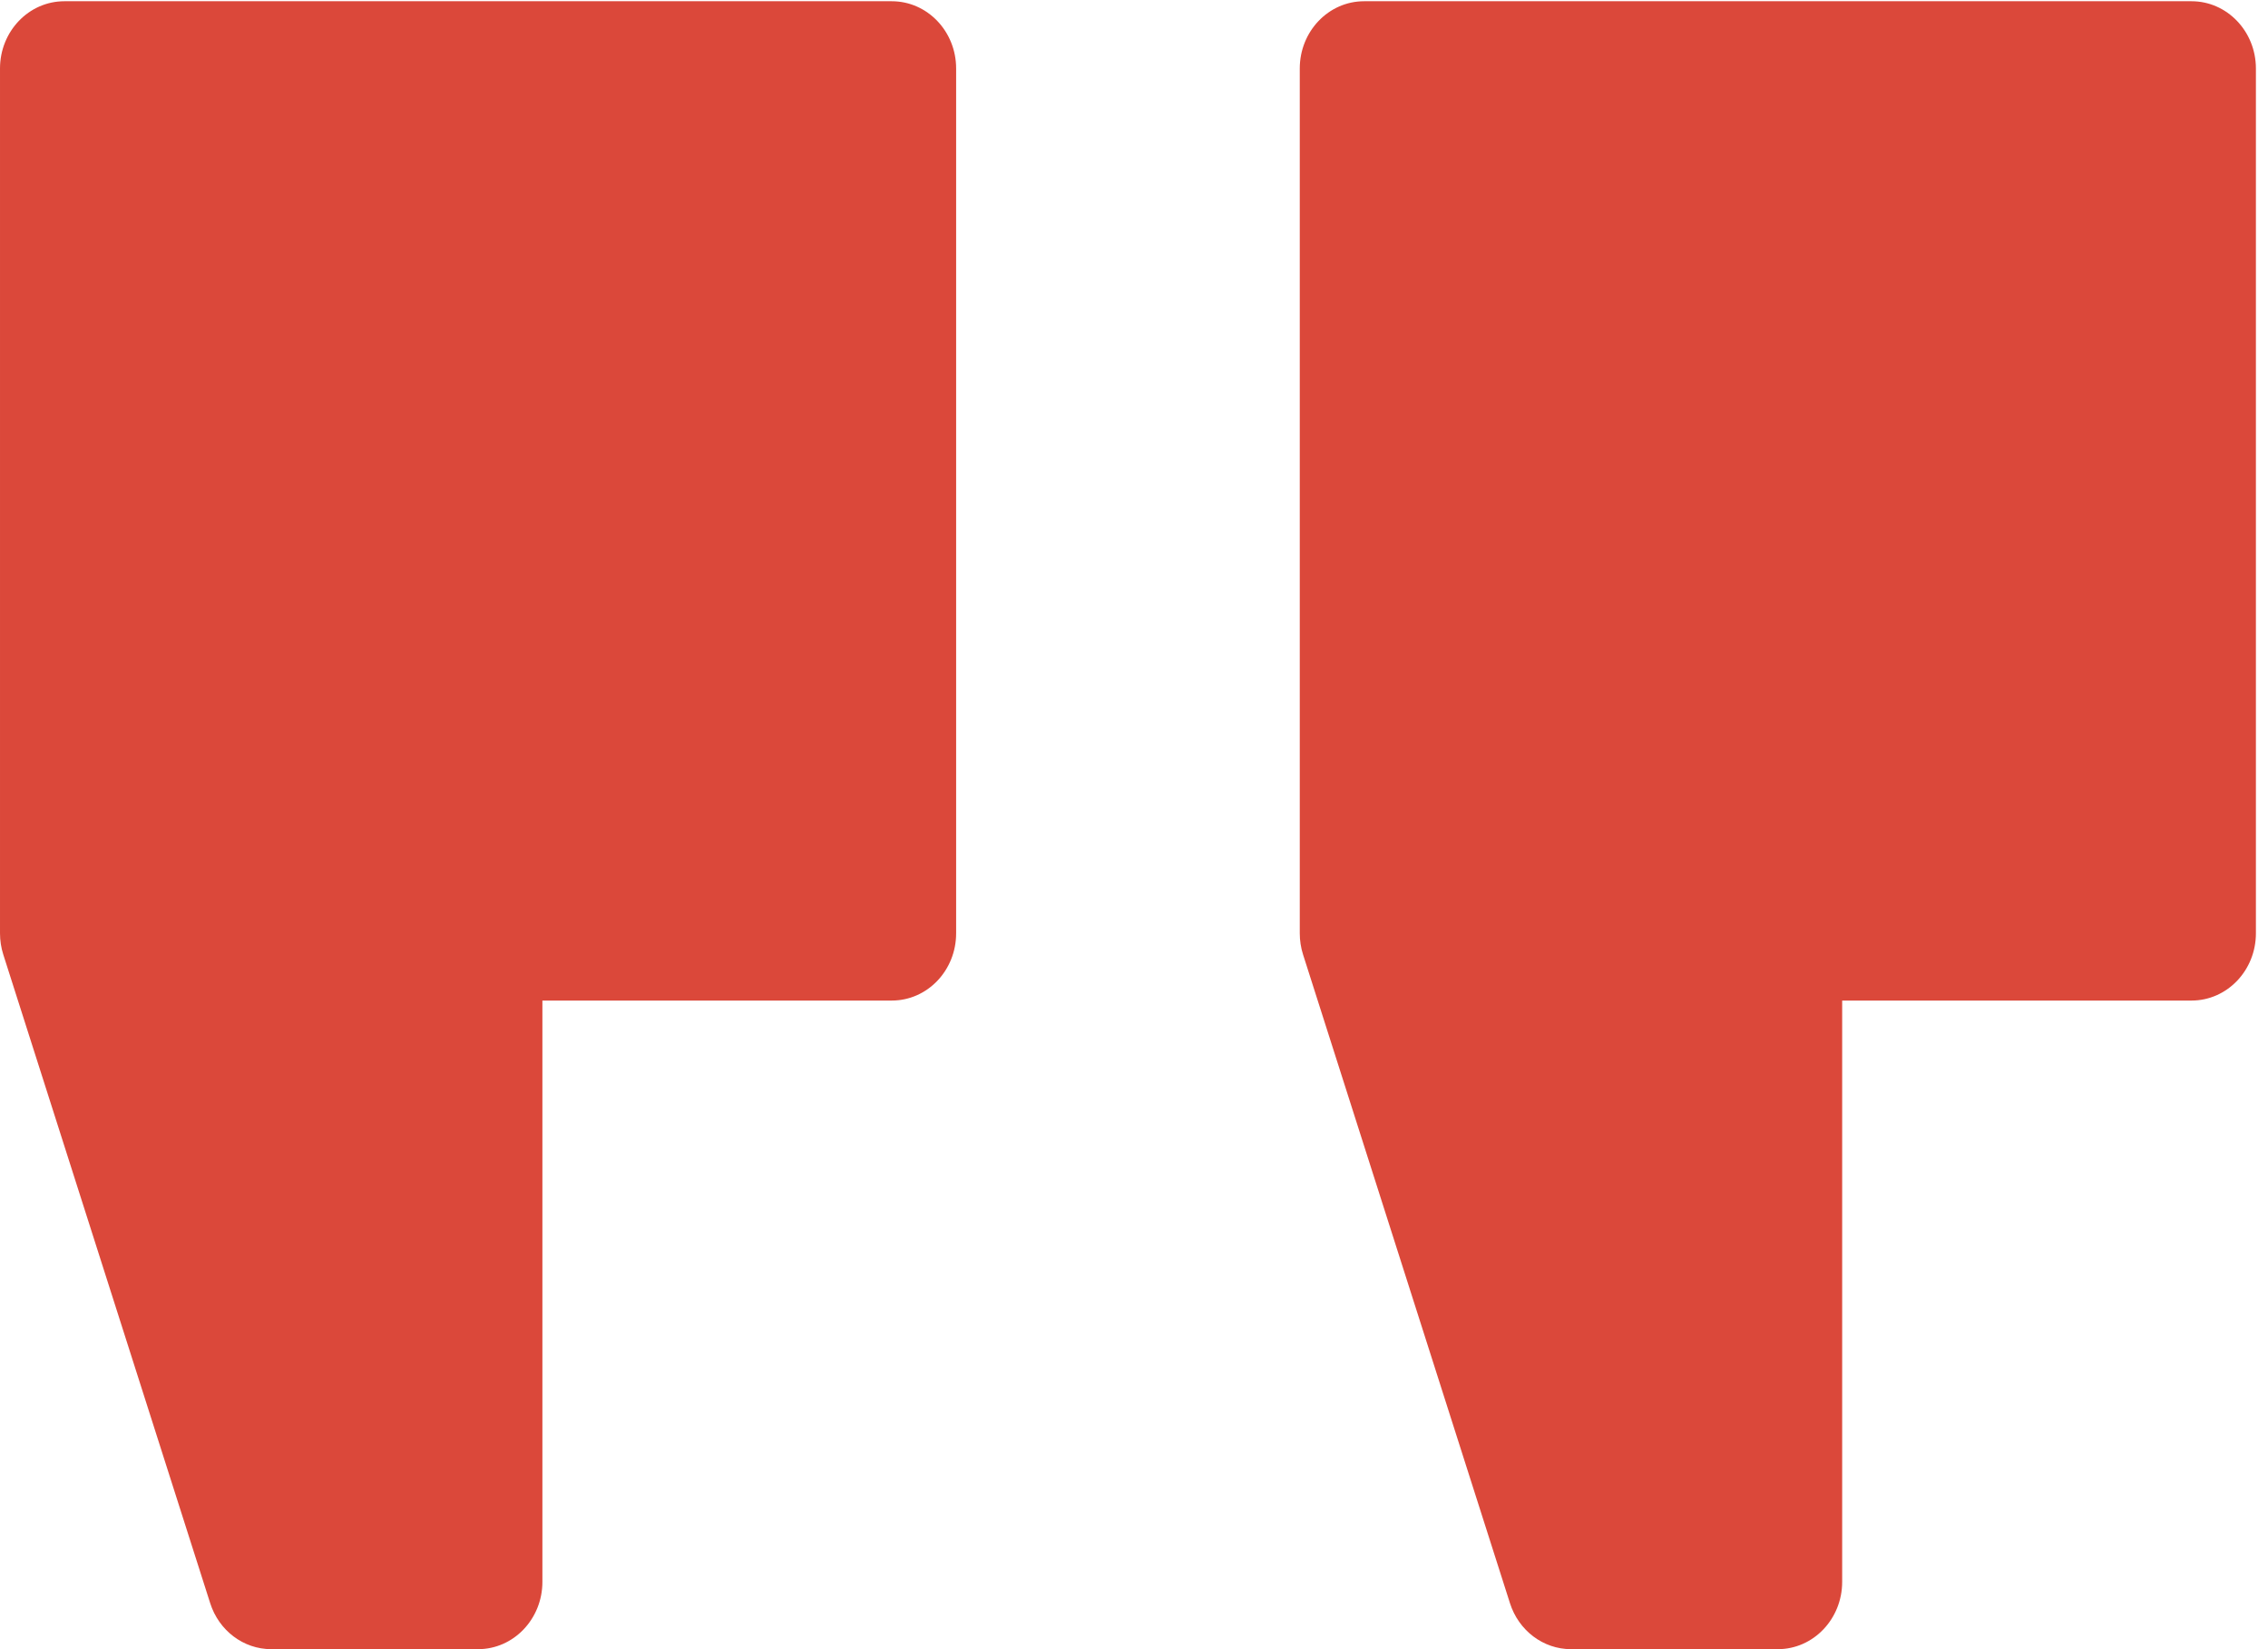
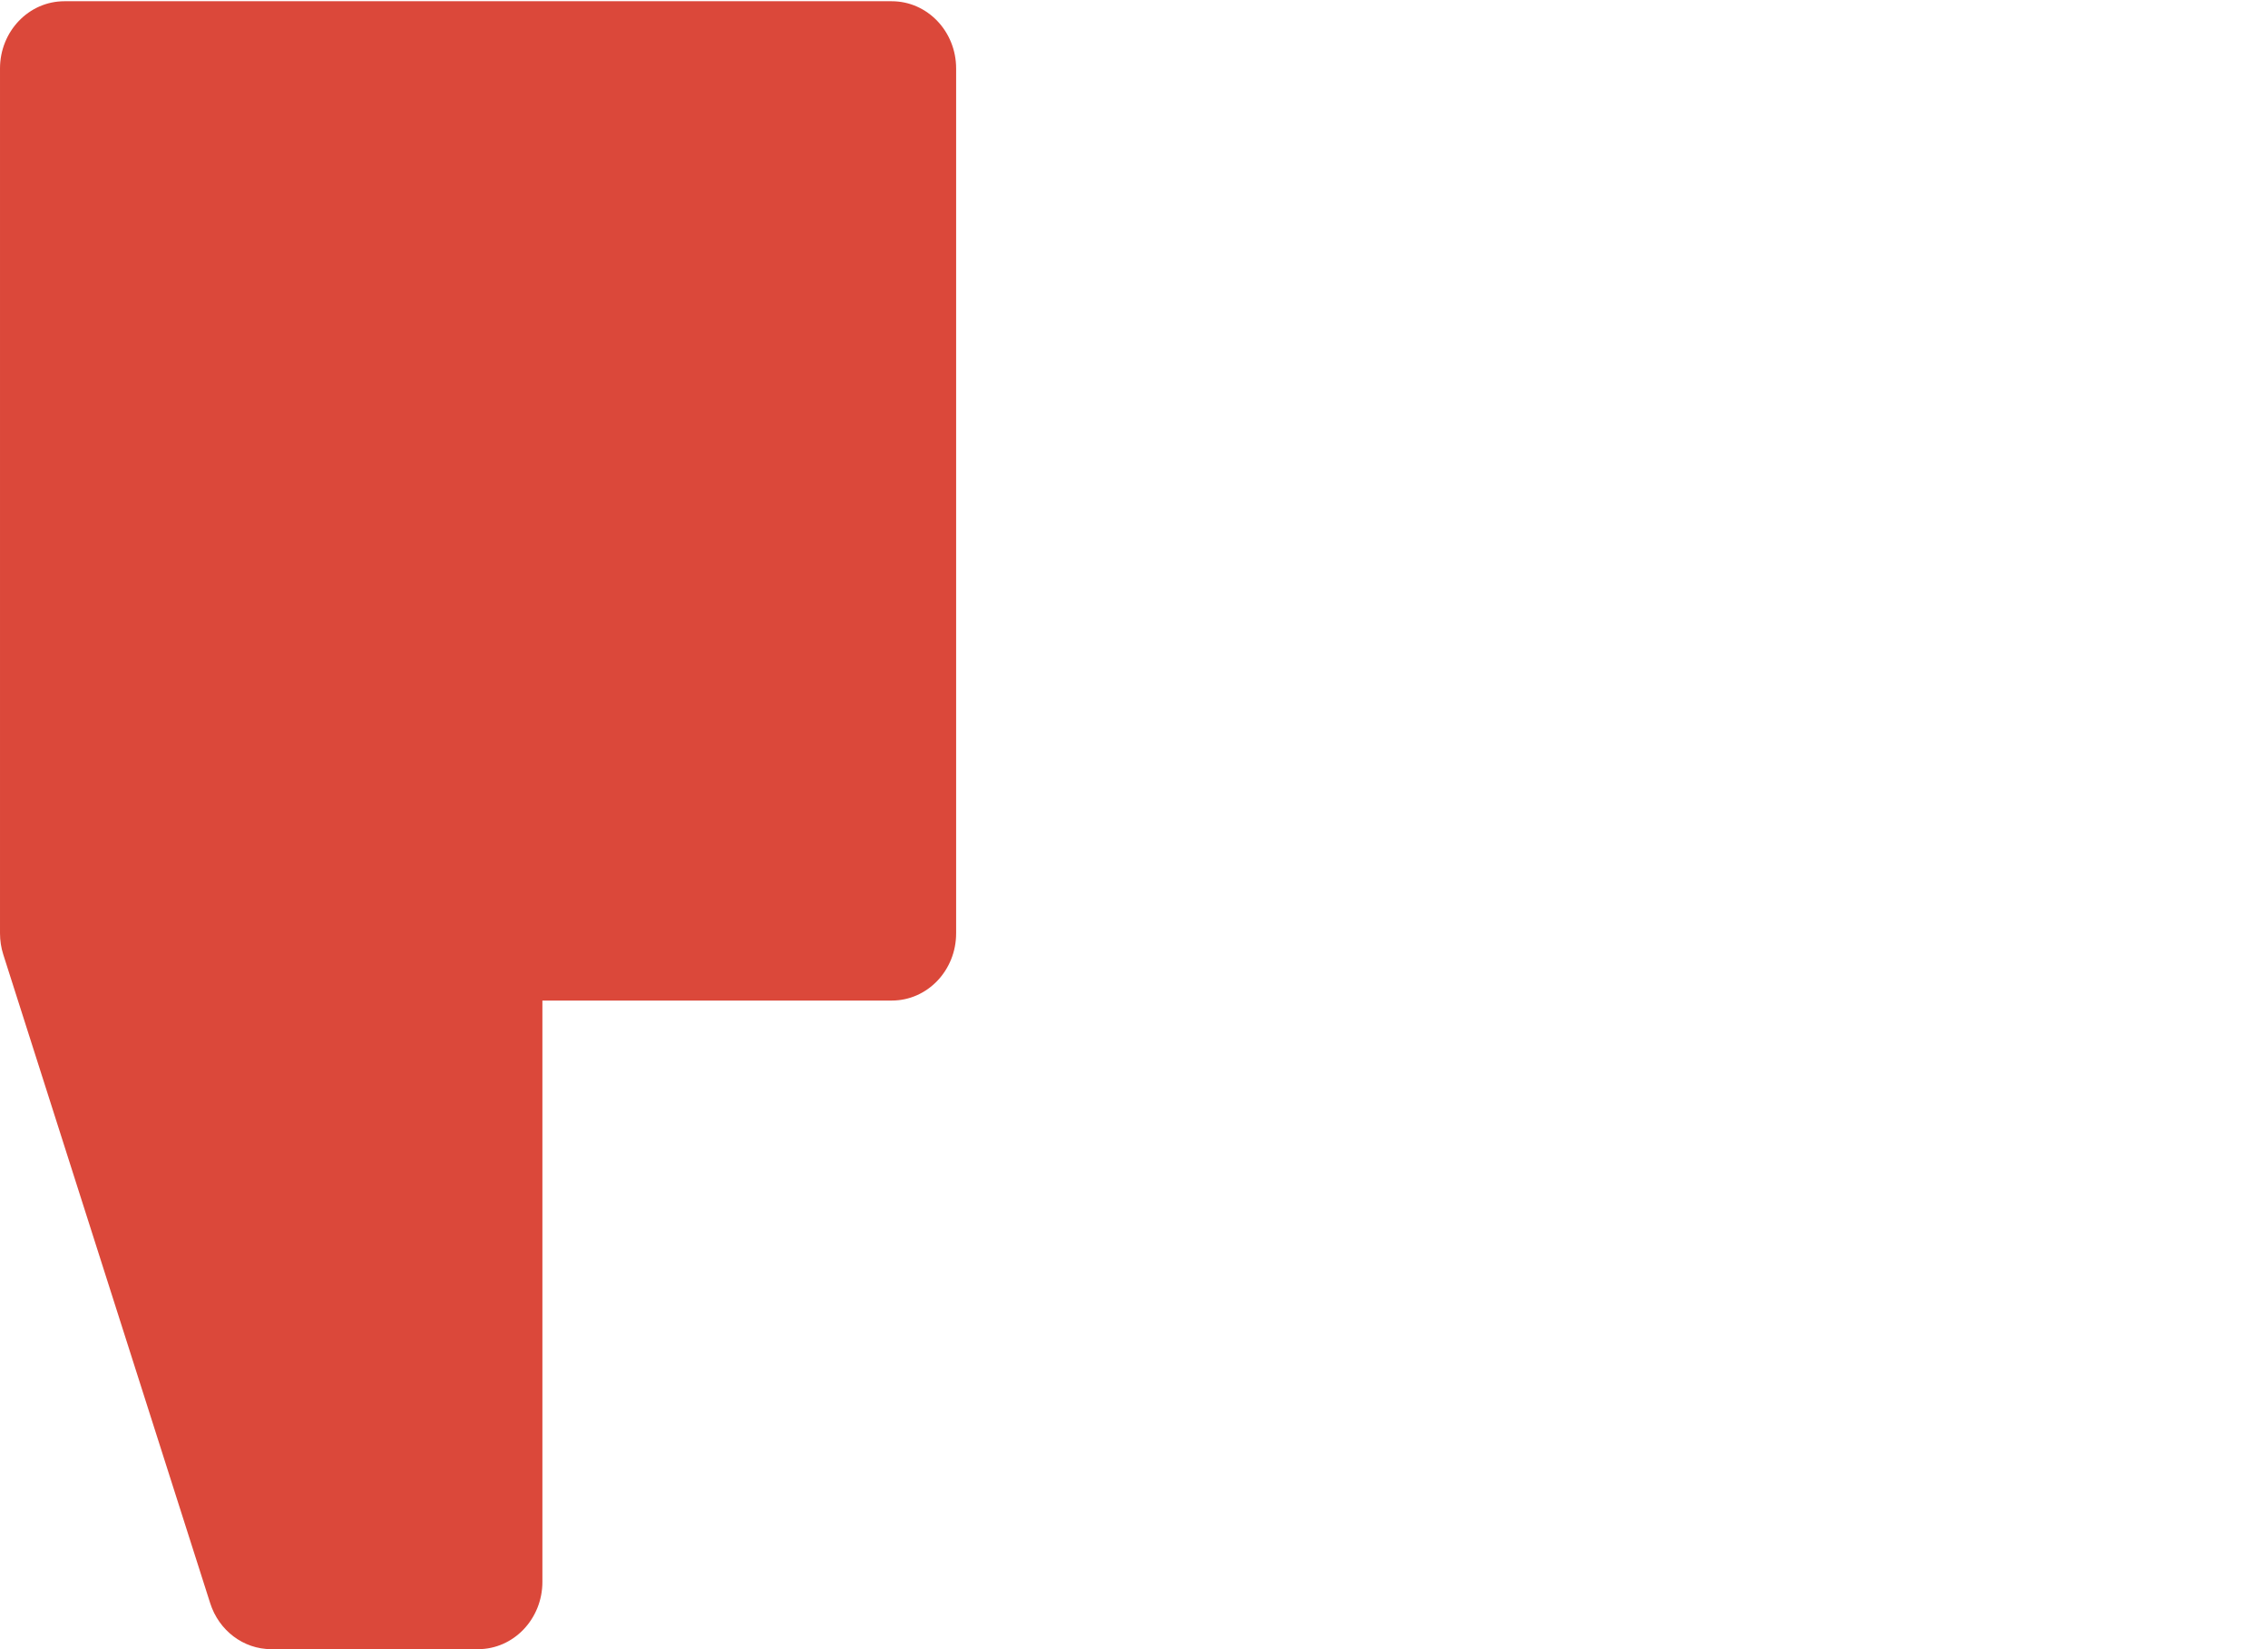
<svg xmlns="http://www.w3.org/2000/svg" width="33" height="24" viewBox="0 0 33 24" fill="none">
  <path d="M0.937 0.018L12.975 0.018C13.493 0.018 13.912 0.456 13.912 0.997L13.912 13.582C13.912 14.123 13.493 14.561 12.975 14.561L7.892 14.561L7.892 23.021C7.892 23.561 7.473 24 6.956 24L3.946 24C3.543 24 3.185 23.73 3.058 23.33L0.048 13.892C0.016 13.792 6.91173e-05 13.687 6.91354e-05 13.582L7.12994e-05 0.997C7.13924e-05 0.456 0.419 0.018 0.937 0.018V0.018Z" fill="#DB483A" />
-   <path d="M19.848 0.018L31.887 0.018C32.404 0.018 32.824 0.456 32.824 0.997L32.824 13.582C32.824 14.123 32.404 14.561 31.887 14.561L26.804 14.561L26.804 23.021C26.804 23.561 26.385 24 25.868 24L22.858 24C22.455 24 22.097 23.73 21.97 23.33L18.96 13.892C18.928 13.792 18.912 13.687 18.912 13.582L18.912 0.997C18.912 0.456 19.331 0.018 19.848 0.018V0.018Z" fill="#DB483A" />
</svg>